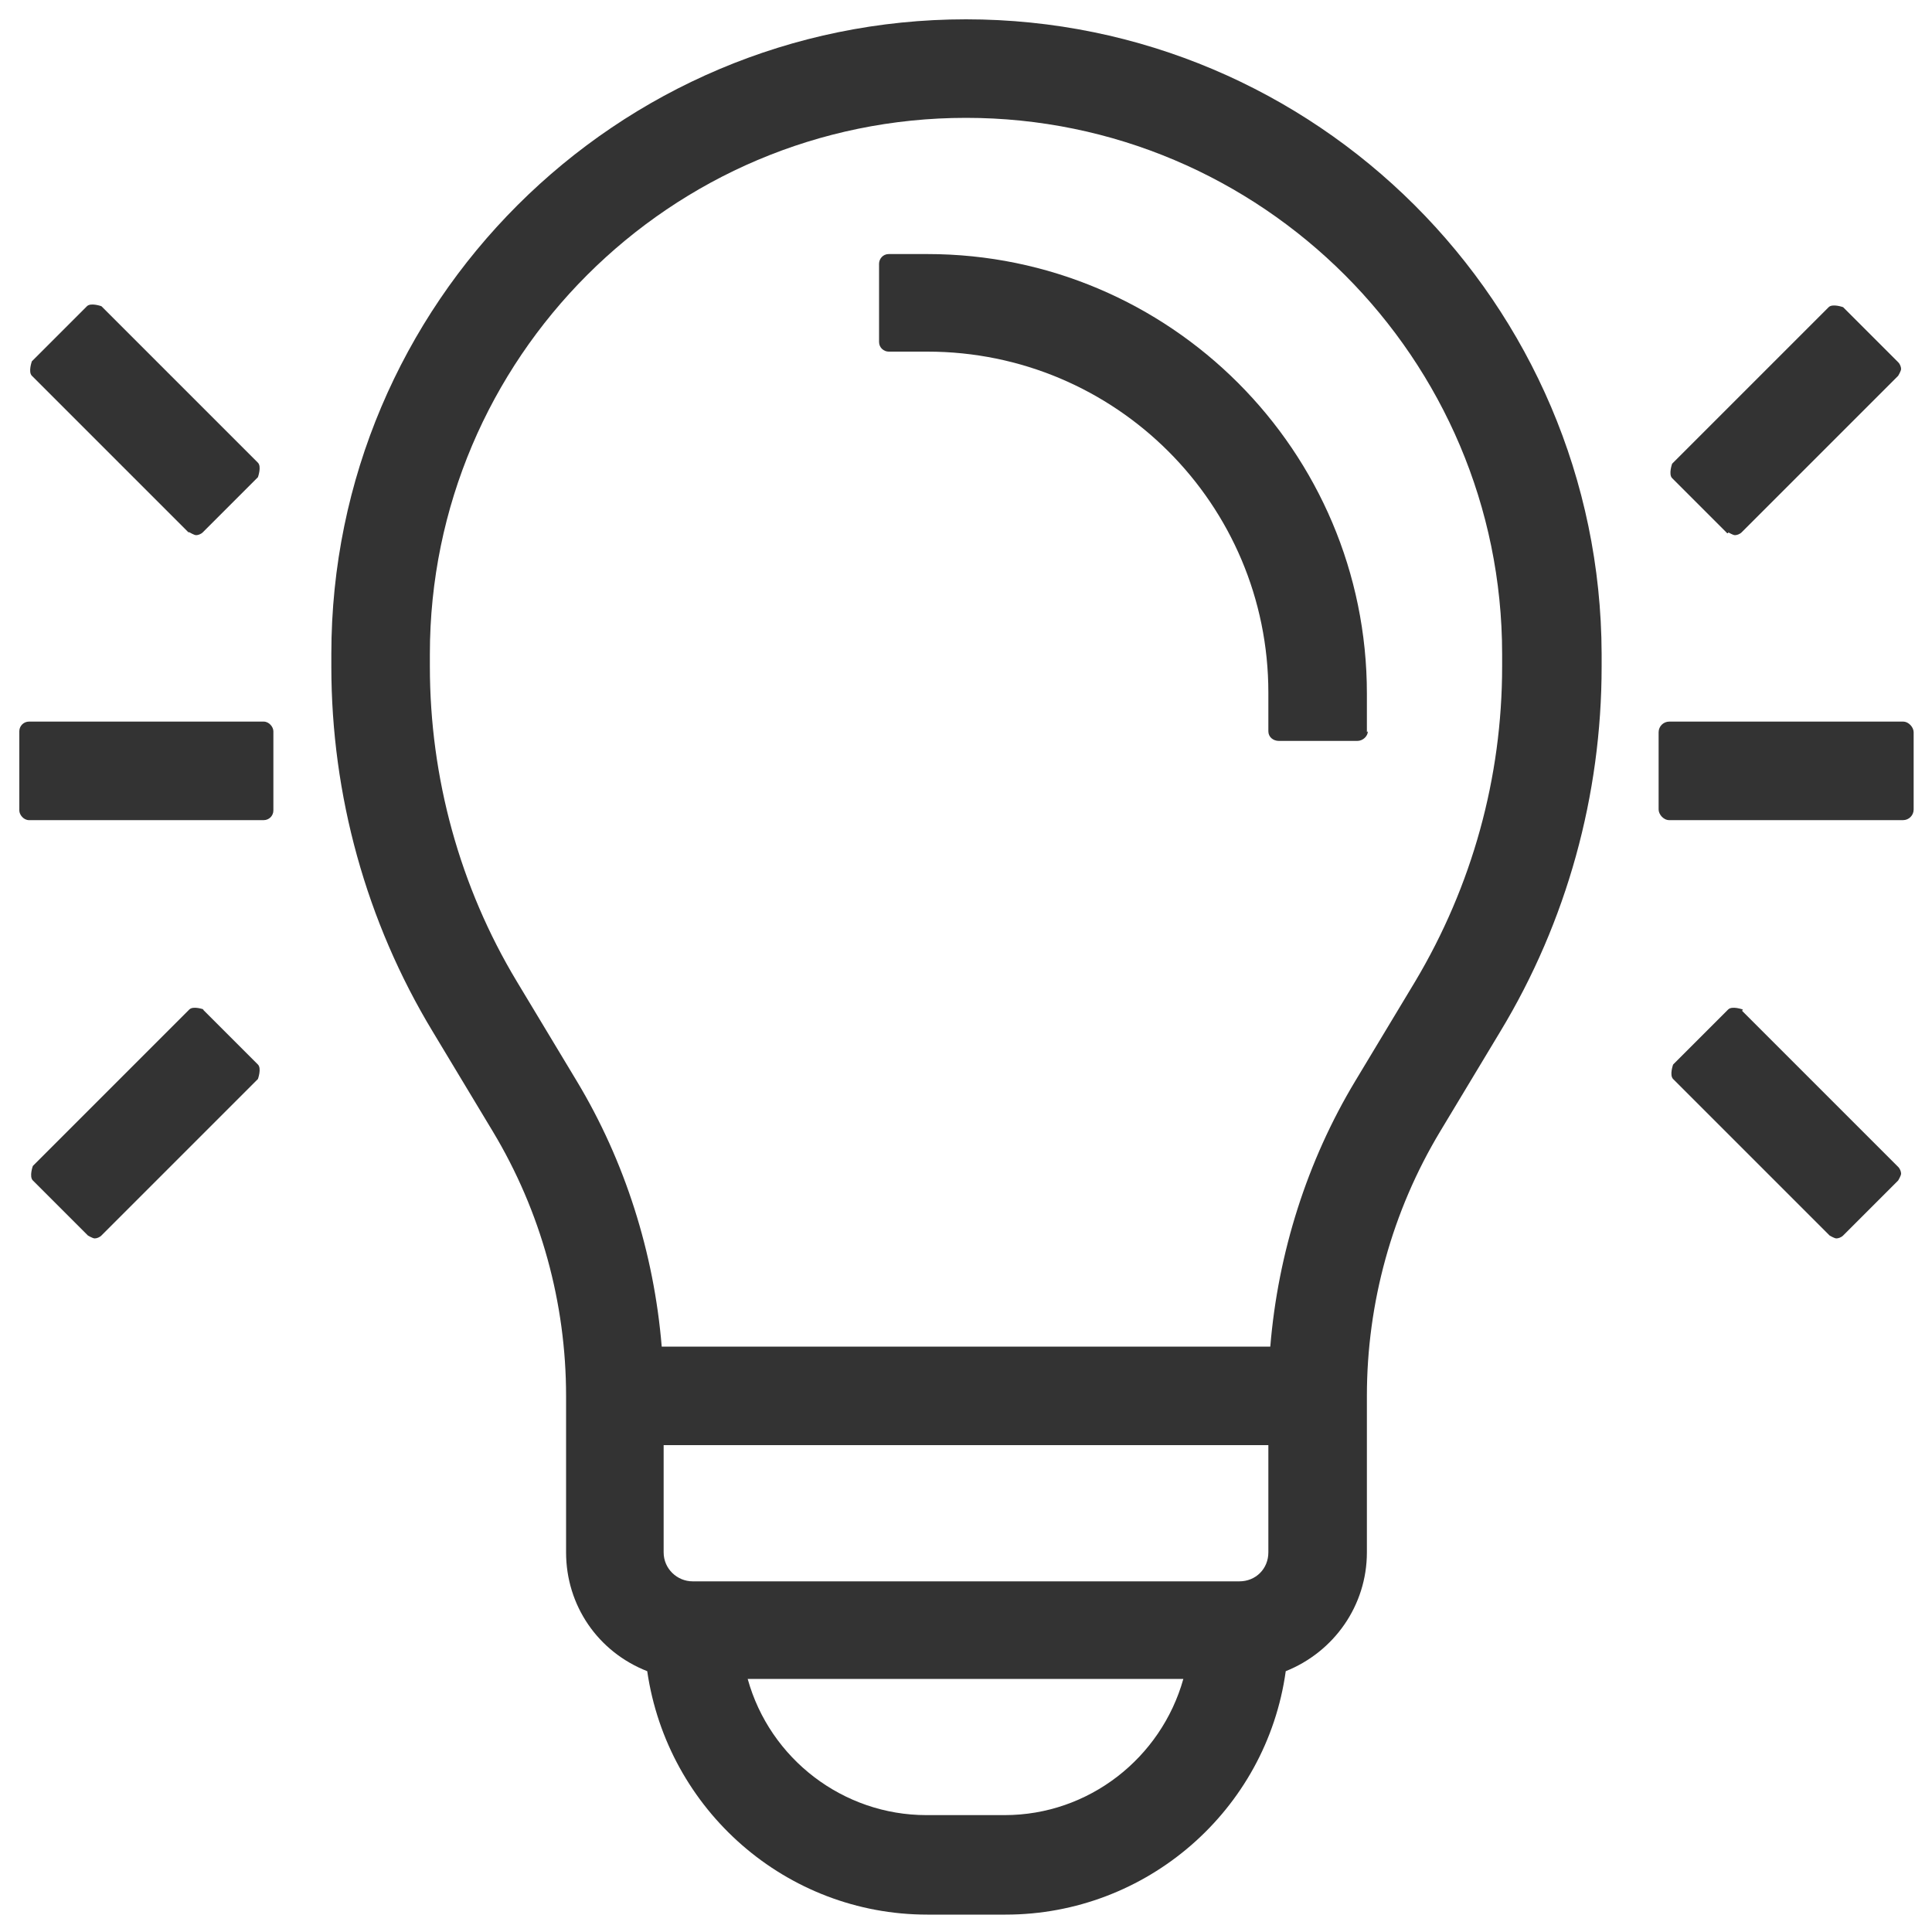
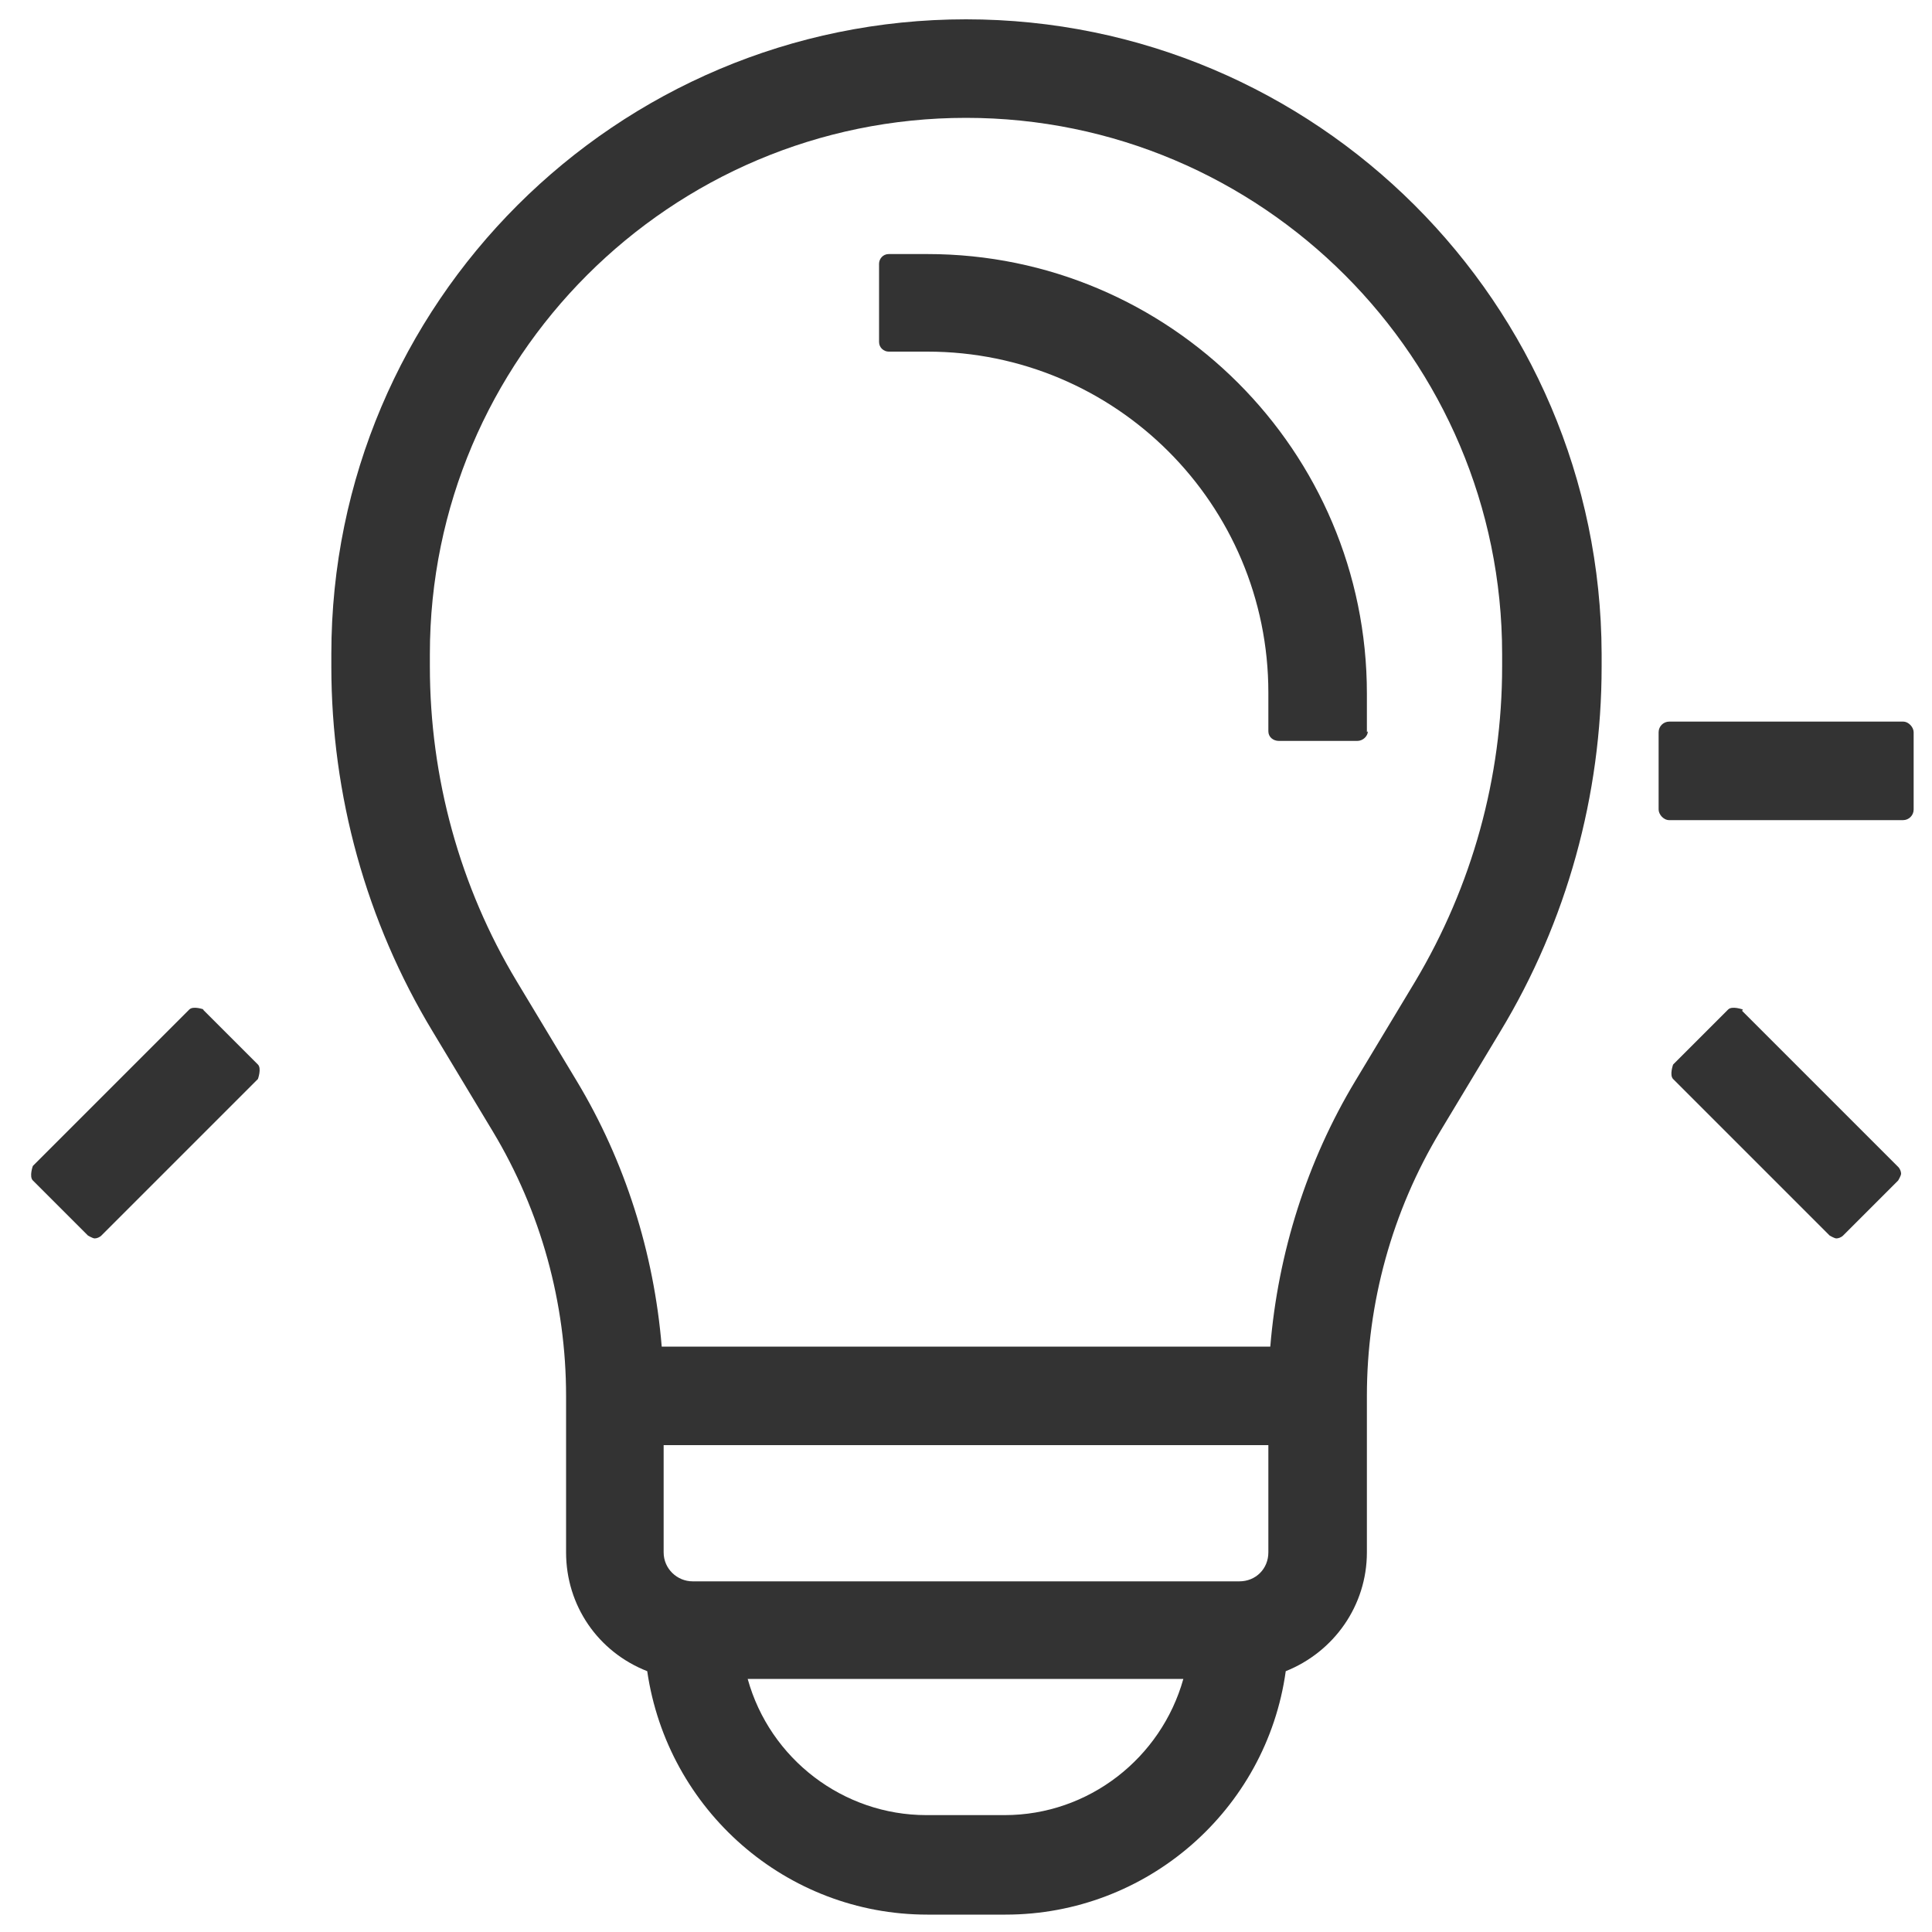
<svg xmlns="http://www.w3.org/2000/svg" id="_圖層_1" viewBox="0 0 20 20">
  <defs>
    <style> .st0 { fill: #333; } </style>
  </defs>
  <path class="st0" d="M14.15,7.58v-.4c0-2.51-2.04-4.55-4.55-4.55h-.4c-.06,0-.1.05-.1.1v.81c0,.06.05.1.1.1h.4c1.95,0,3.53,1.58,3.53,3.53v.4c0,.06.05.1.11.1h.81c.06,0,.11-.05.11-.1h0Z" />
  <path class="st0" d="M10,.2C6.38.2,3.43,3.14,3.43,6.77v.13c0,1.33.36,2.64,1.05,3.78l.62,1.03c.5.83.76,1.78.76,2.74v1.62c0,.55.33,1.03.84,1.23.21,1.44,1.44,2.52,2.9,2.52h.81c1.46,0,2.7-1.08,2.9-2.52.5-.2.84-.68.84-1.23v-1.62c0-.96.26-1.91.76-2.74l.62-1.03c.69-1.14,1.05-2.45,1.05-3.78v-.13c-.01-3.63-2.96-6.57-6.58-6.57ZM12.25,17.38c-.23.82-.98,1.41-1.85,1.41h-.81c-.86,0-1.62-.58-1.85-1.41h4.51ZM6.85,13.94c-.08-.97-.38-1.92-.88-2.75l-.62-1.03c-.59-.98-.9-2.11-.9-3.26v-.13c0-3.06,2.49-5.55,5.55-5.55s5.55,2.49,5.55,5.55v.13c0,1.15-.31,2.27-.9,3.26l-.62,1.03c-.5.83-.8,1.78-.88,2.75h-6.3ZM13.13,14.96v1.11c0,.17-.13.3-.3.3h-5.66c-.16,0-.3-.13-.3-.3v-1.11h6.26Z" />
-   <path class="st0" d="M1.96,5.51s.05.03.07.03.05-.01.07-.03l.57-.57s.04-.11,0-.15l-1.62-1.62s-.11-.04-.15,0l-.57.57s-.04.11,0,.15l1.62,1.62h.01Z" />
-   <path class="st0" d="M17.89,5.51s.05.03.07.03.05-.01.07-.03l1.62-1.62s.03-.05.03-.07-.01-.05-.03-.07l-.57-.57s-.11-.04-.15,0l-1.62,1.62s-.04.11,0,.15l.57.57h.01Z" />
-   <rect class="st0" x=".2" y="7.47" width="2.63" height="1.02" rx=".1" ry=".1" />
  <rect class="st0" x="17.17" y="7.47" width="2.64" height="1.02" rx=".11" ry=".11" />
  <path class="st0" d="M2.11,10.45s-.11-.04-.15,0l-1.62,1.62s-.04.11,0,.15l.57.57s.05.03.07.03.05-.01.07-.03l1.62-1.62s.04-.11,0-.15l-.57-.57h0Z" />
  <path class="st0" d="M18.04,10.45s-.11-.04-.15,0l-.57.57s-.04.11,0,.15l1.62,1.62s.05.03.07.03.05-.01.07-.03l.57-.57s.03-.05.03-.07-.01-.05-.03-.07l-1.62-1.62h.01Z" />
</svg>